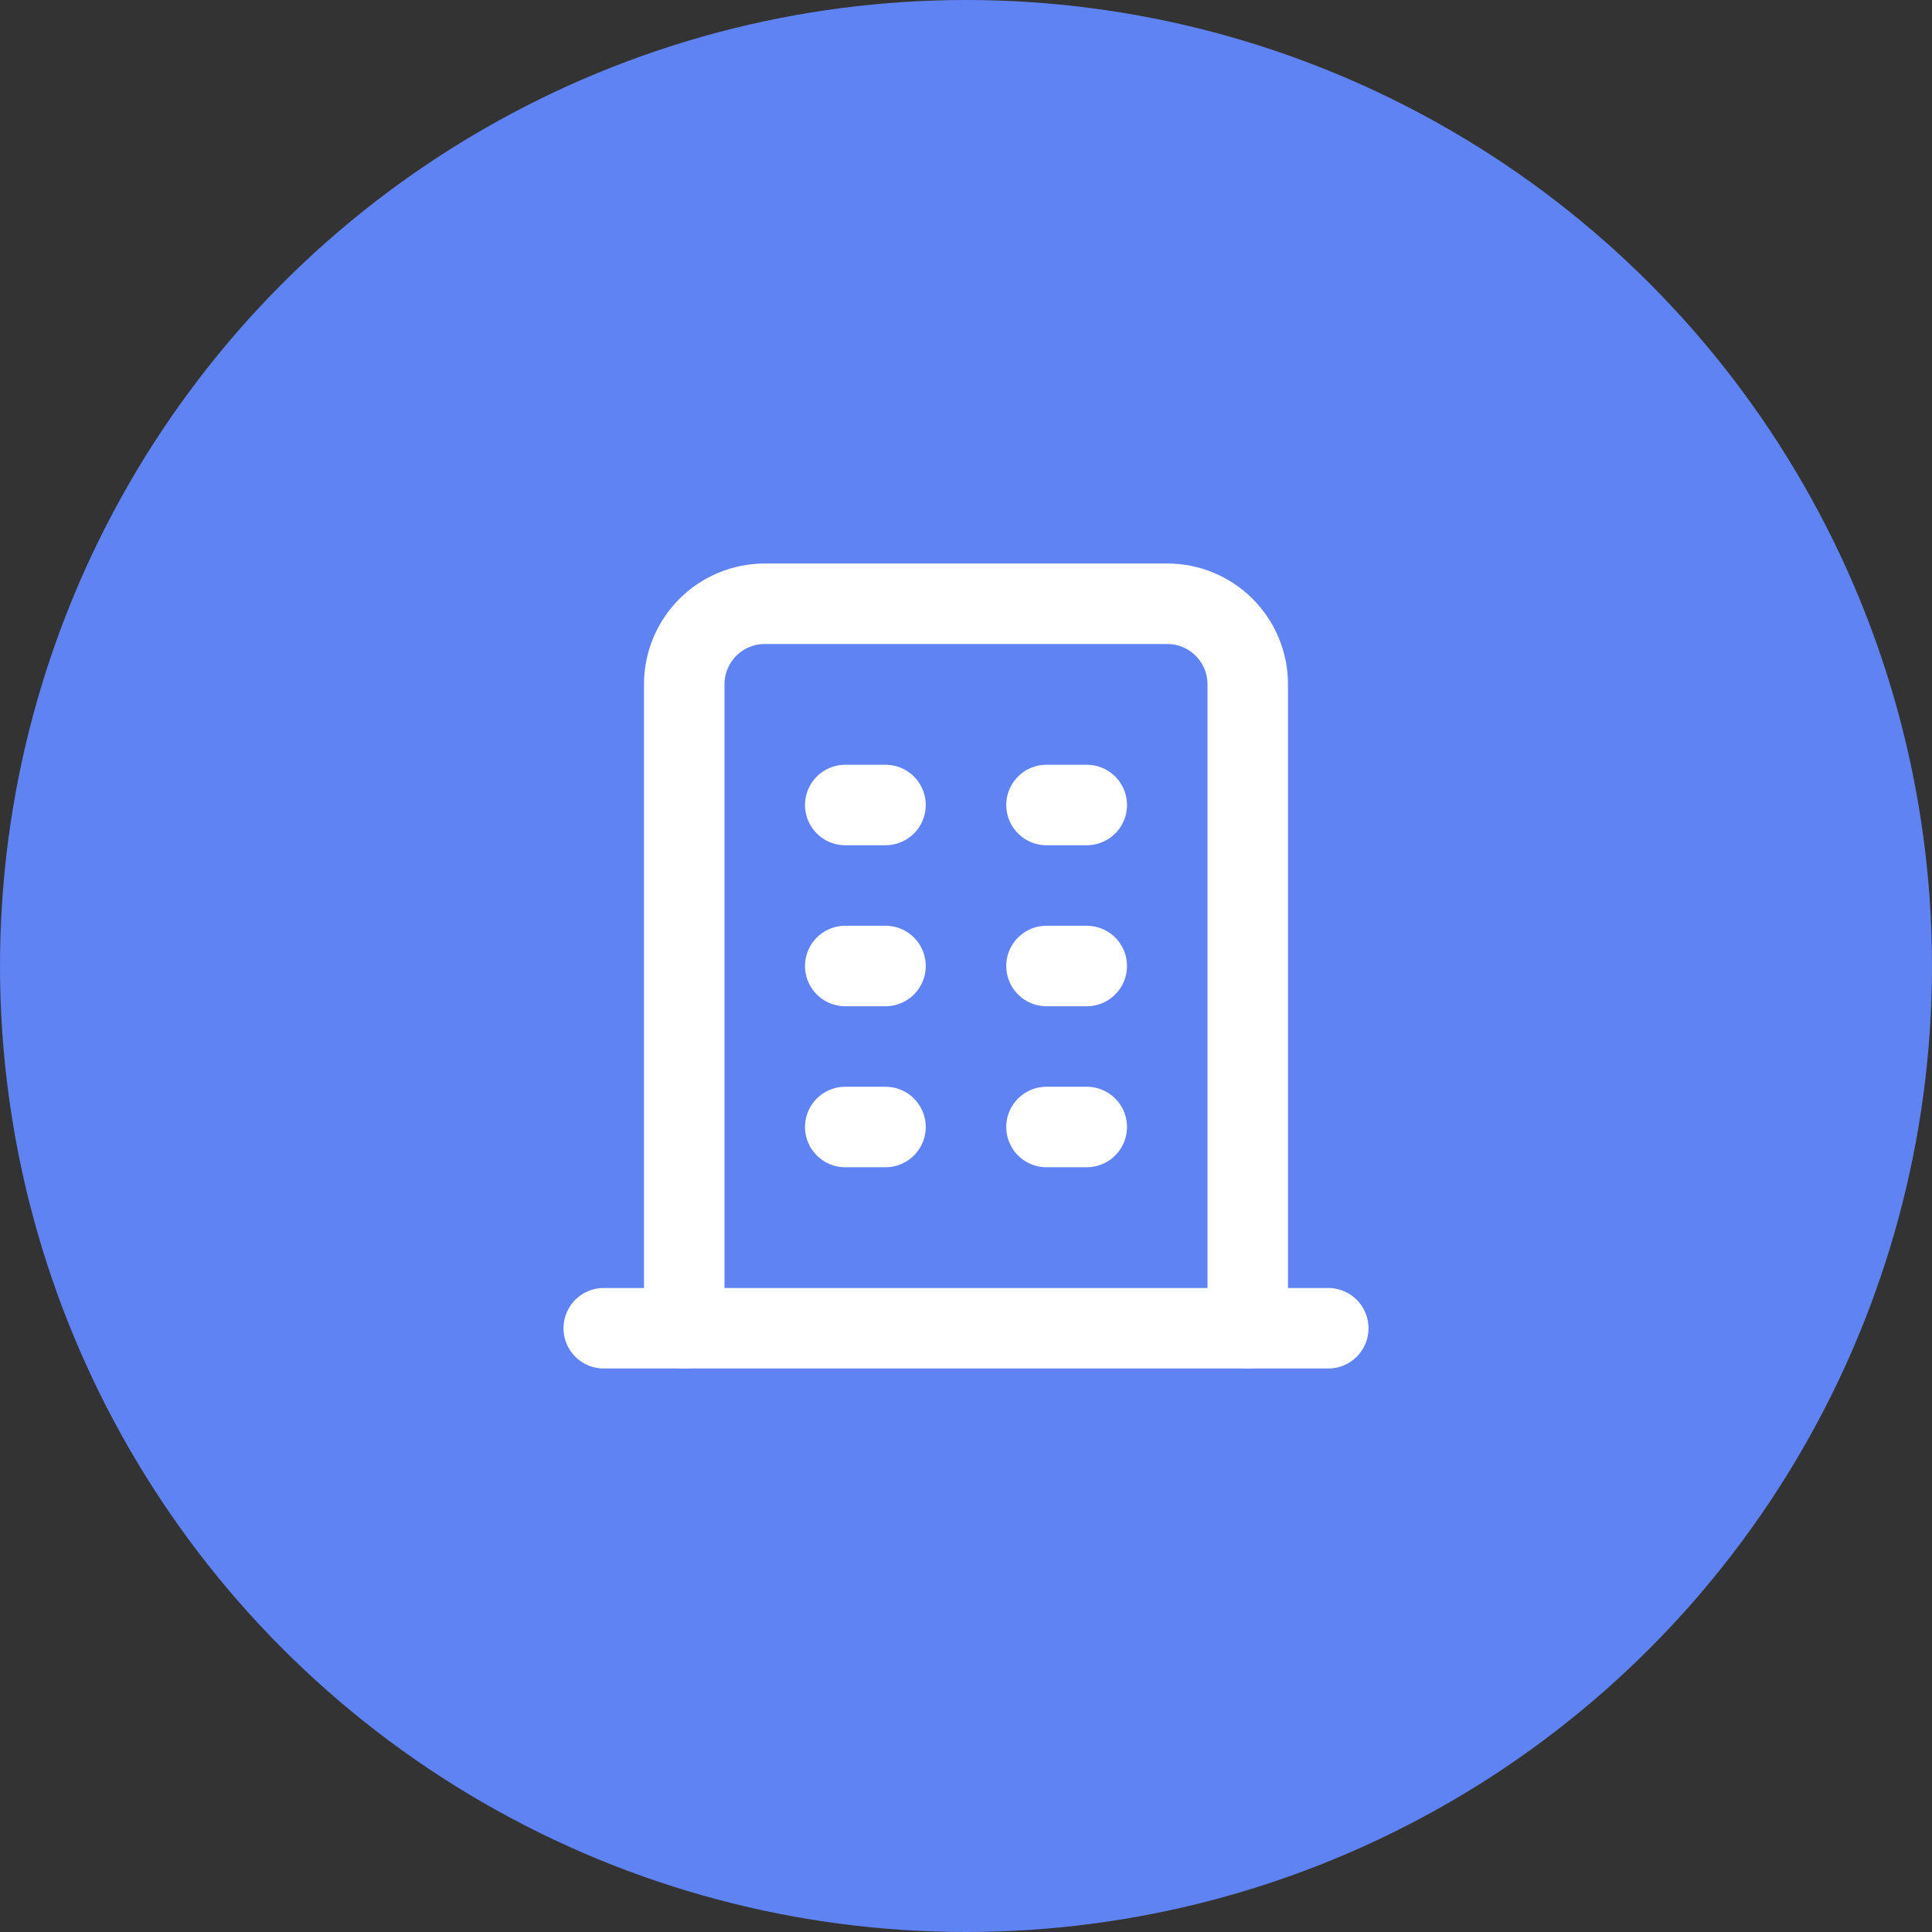
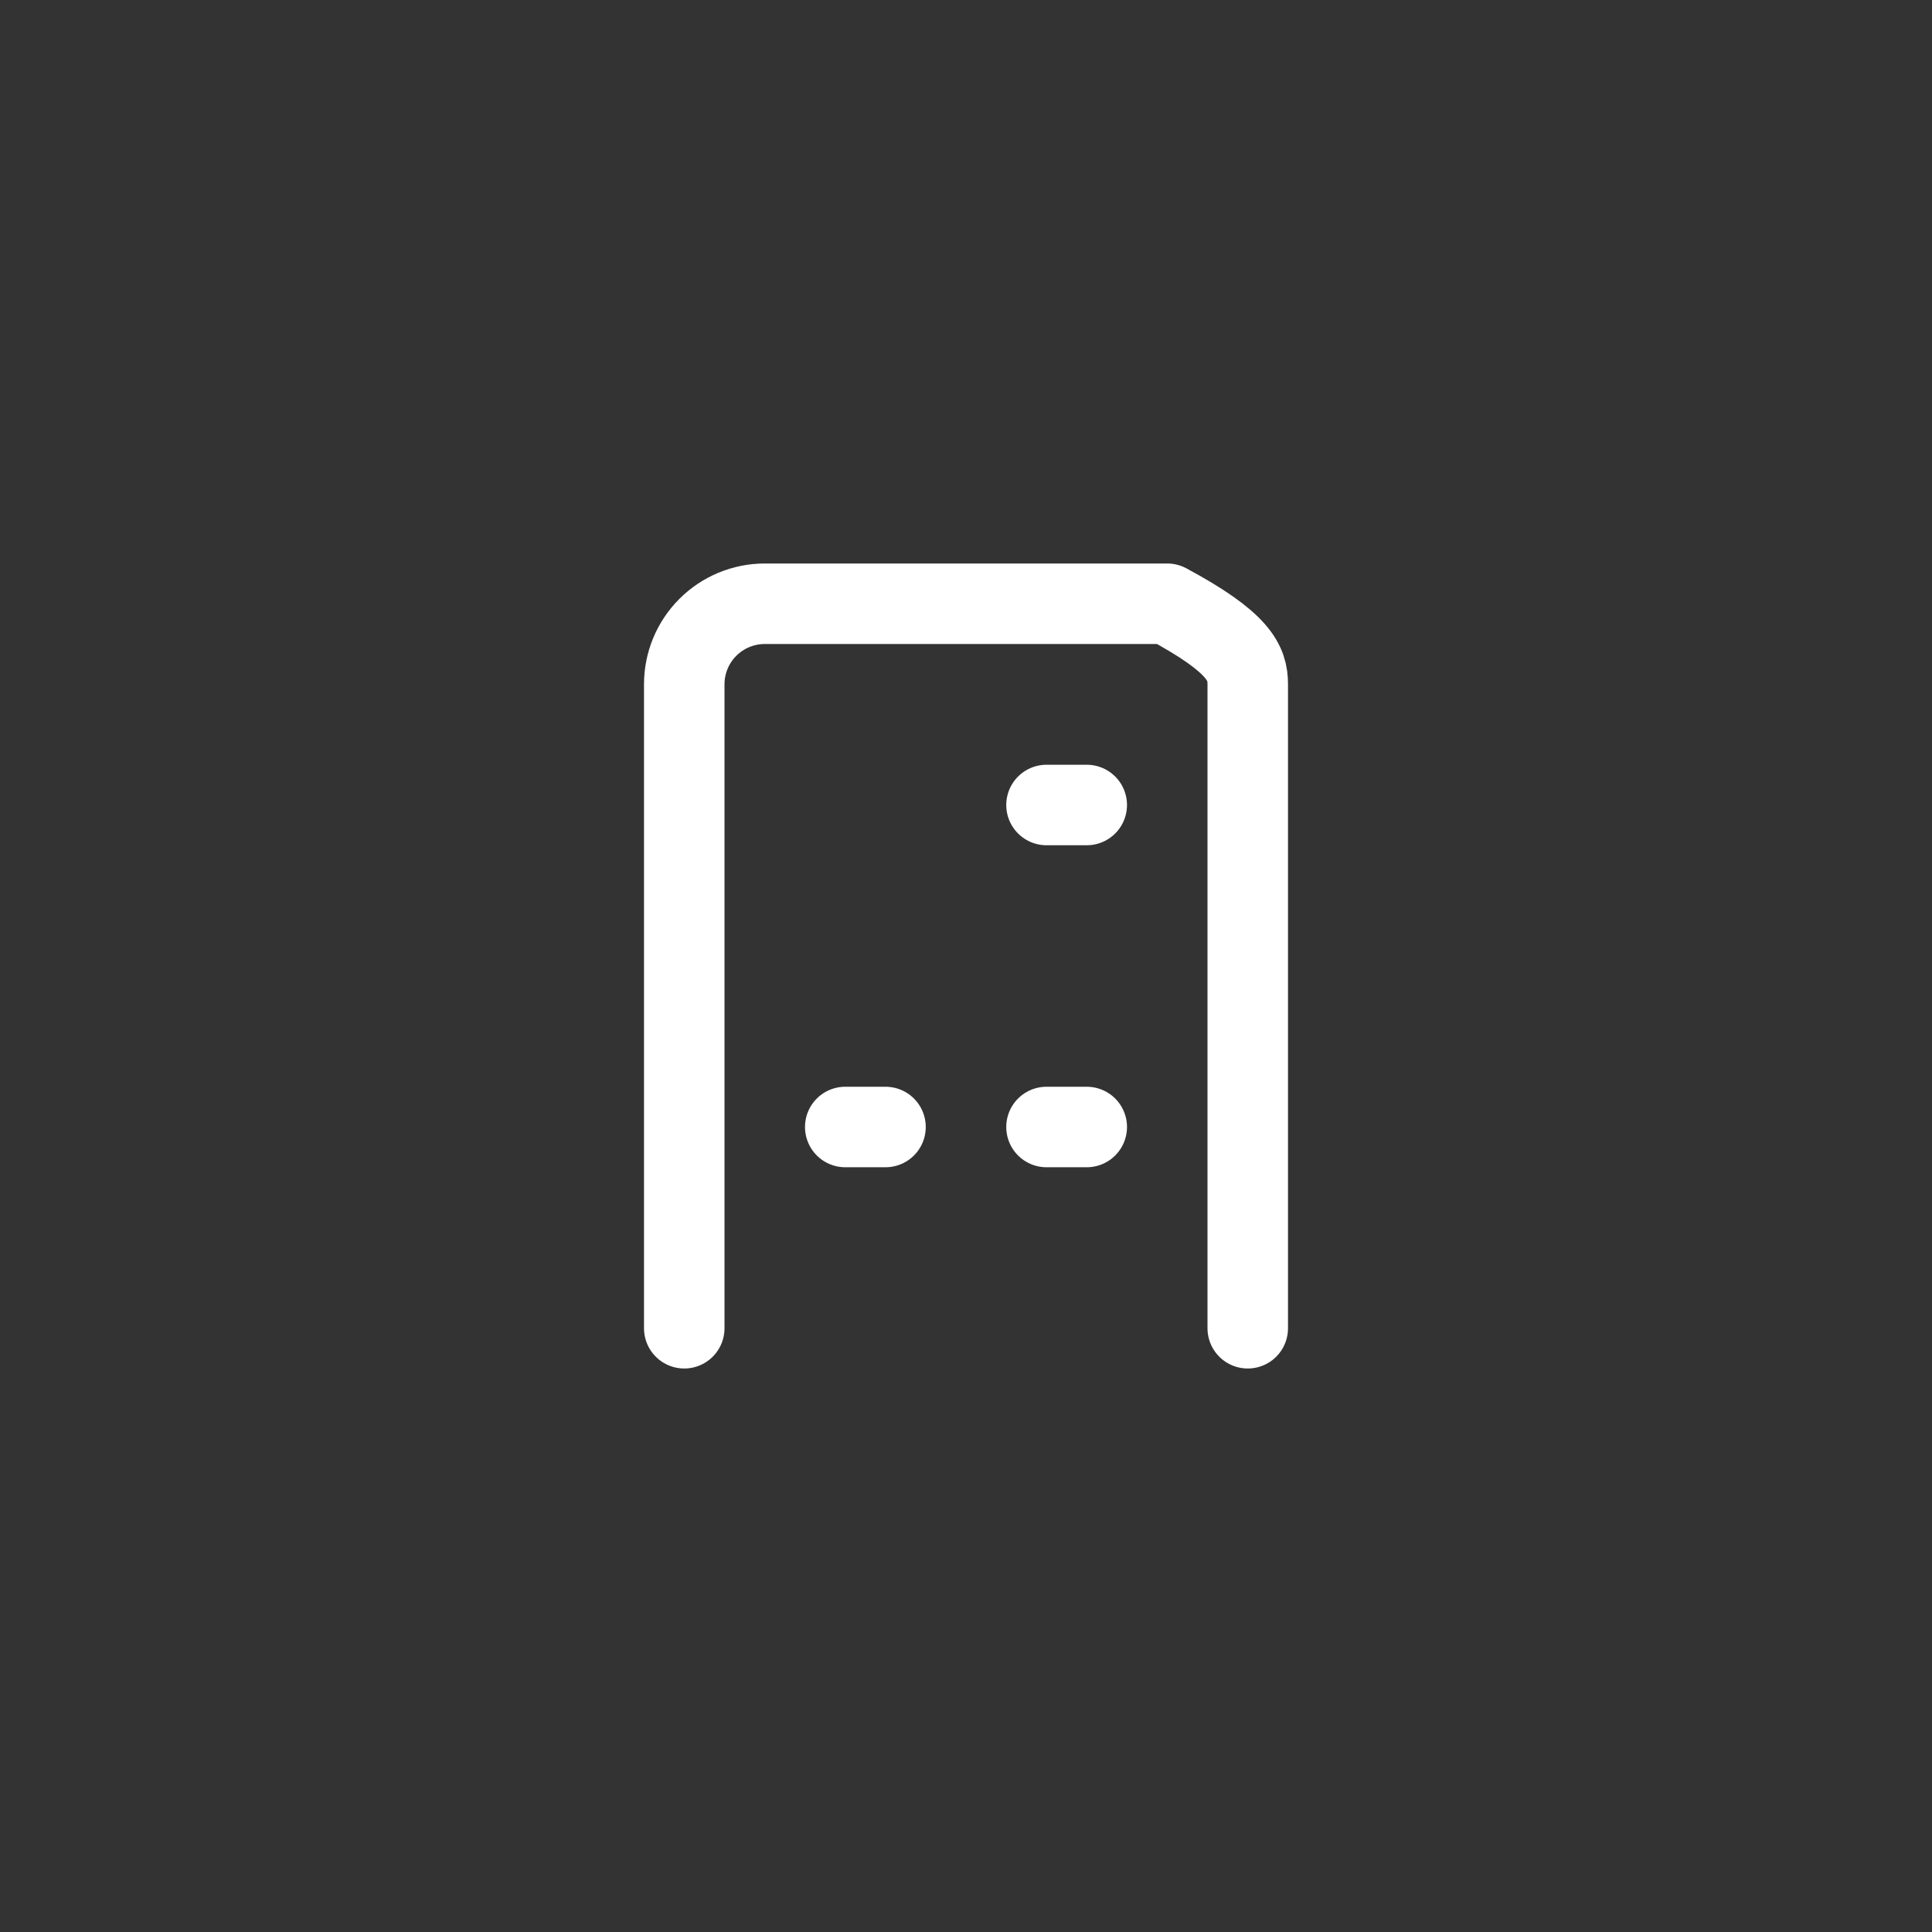
<svg xmlns="http://www.w3.org/2000/svg" width="48" height="48" viewBox="0 0 48 48" fill="none">
  <rect x="0" y="0" width="48" height="48" fill="#333333" stroke="none" />
-   <circle cx="24" cy="24" r="24" fill="#6083F3" />
  <g clip-path="url(#clip0_1126_142)">
-     <path d="M15 33H33" stroke="white" stroke-width="2" stroke-linecap="round" stroke-linejoin="round" />
-     <path d="M21 20H22" stroke="white" stroke-width="2" stroke-linecap="round" stroke-linejoin="round" />
-     <path d="M21 24H22" stroke="white" stroke-width="2" stroke-linecap="round" stroke-linejoin="round" />
    <path d="M21 28H22" stroke="white" stroke-width="2" stroke-linecap="round" stroke-linejoin="round" />
    <path d="M26 20H27" stroke="white" stroke-width="2" stroke-linecap="round" stroke-linejoin="round" />
-     <path d="M26 24H27" stroke="white" stroke-width="2" stroke-linecap="round" stroke-linejoin="round" />
    <path d="M26 28H27" stroke="white" stroke-width="2" stroke-linecap="round" stroke-linejoin="round" />
-     <path d="M17 33V17C17 16.47 17.211 15.961 17.586 15.586C17.961 15.211 18.47 15 19 15H29C29.53 15 30.039 15.211 30.414 15.586C30.789 15.961 31 16.47 31 17V33" stroke="white" stroke-width="2" stroke-linecap="round" stroke-linejoin="round" />
+     <path d="M17 33V17C17 16.47 17.211 15.961 17.586 15.586C17.961 15.211 18.47 15 19 15H29C30.789 15.961 31 16.47 31 17V33" stroke="white" stroke-width="2" stroke-linecap="round" stroke-linejoin="round" />
  </g>
  <defs>
    <clipPath id="clip0_1126_142">
      <rect width="24" height="24" fill="white" transform="translate(12 12)" />
    </clipPath>
  </defs>
</svg>